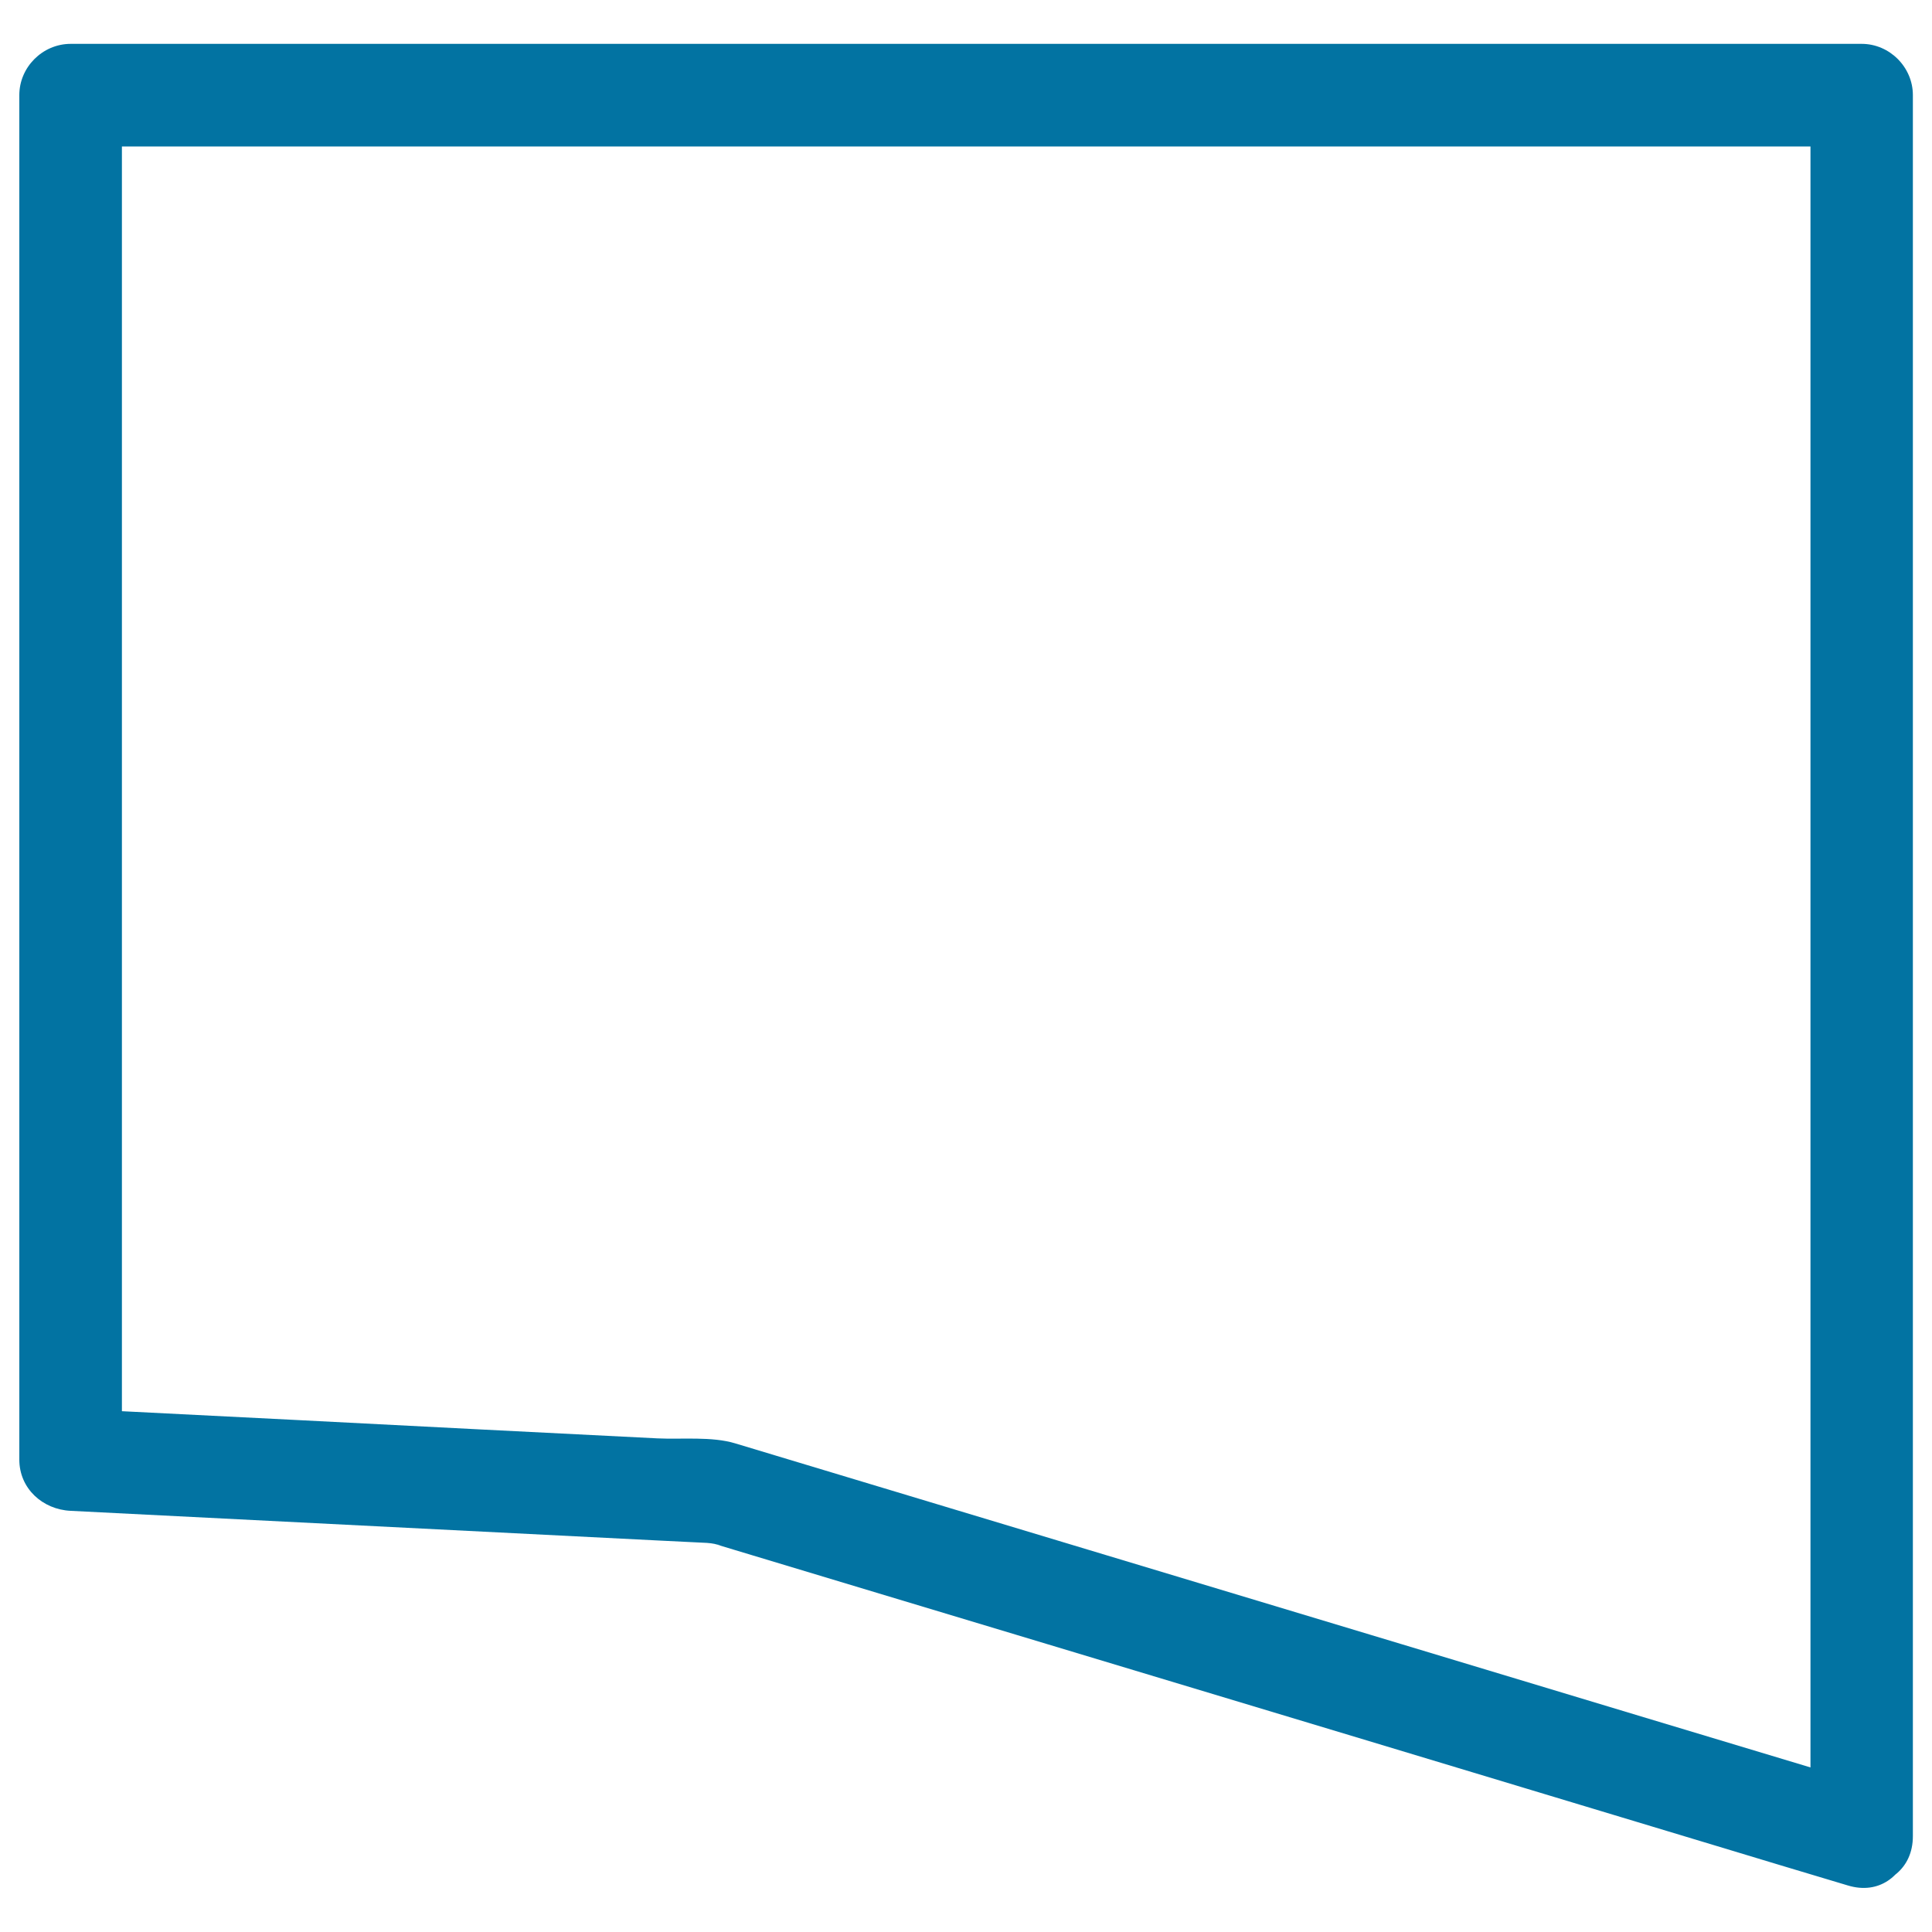
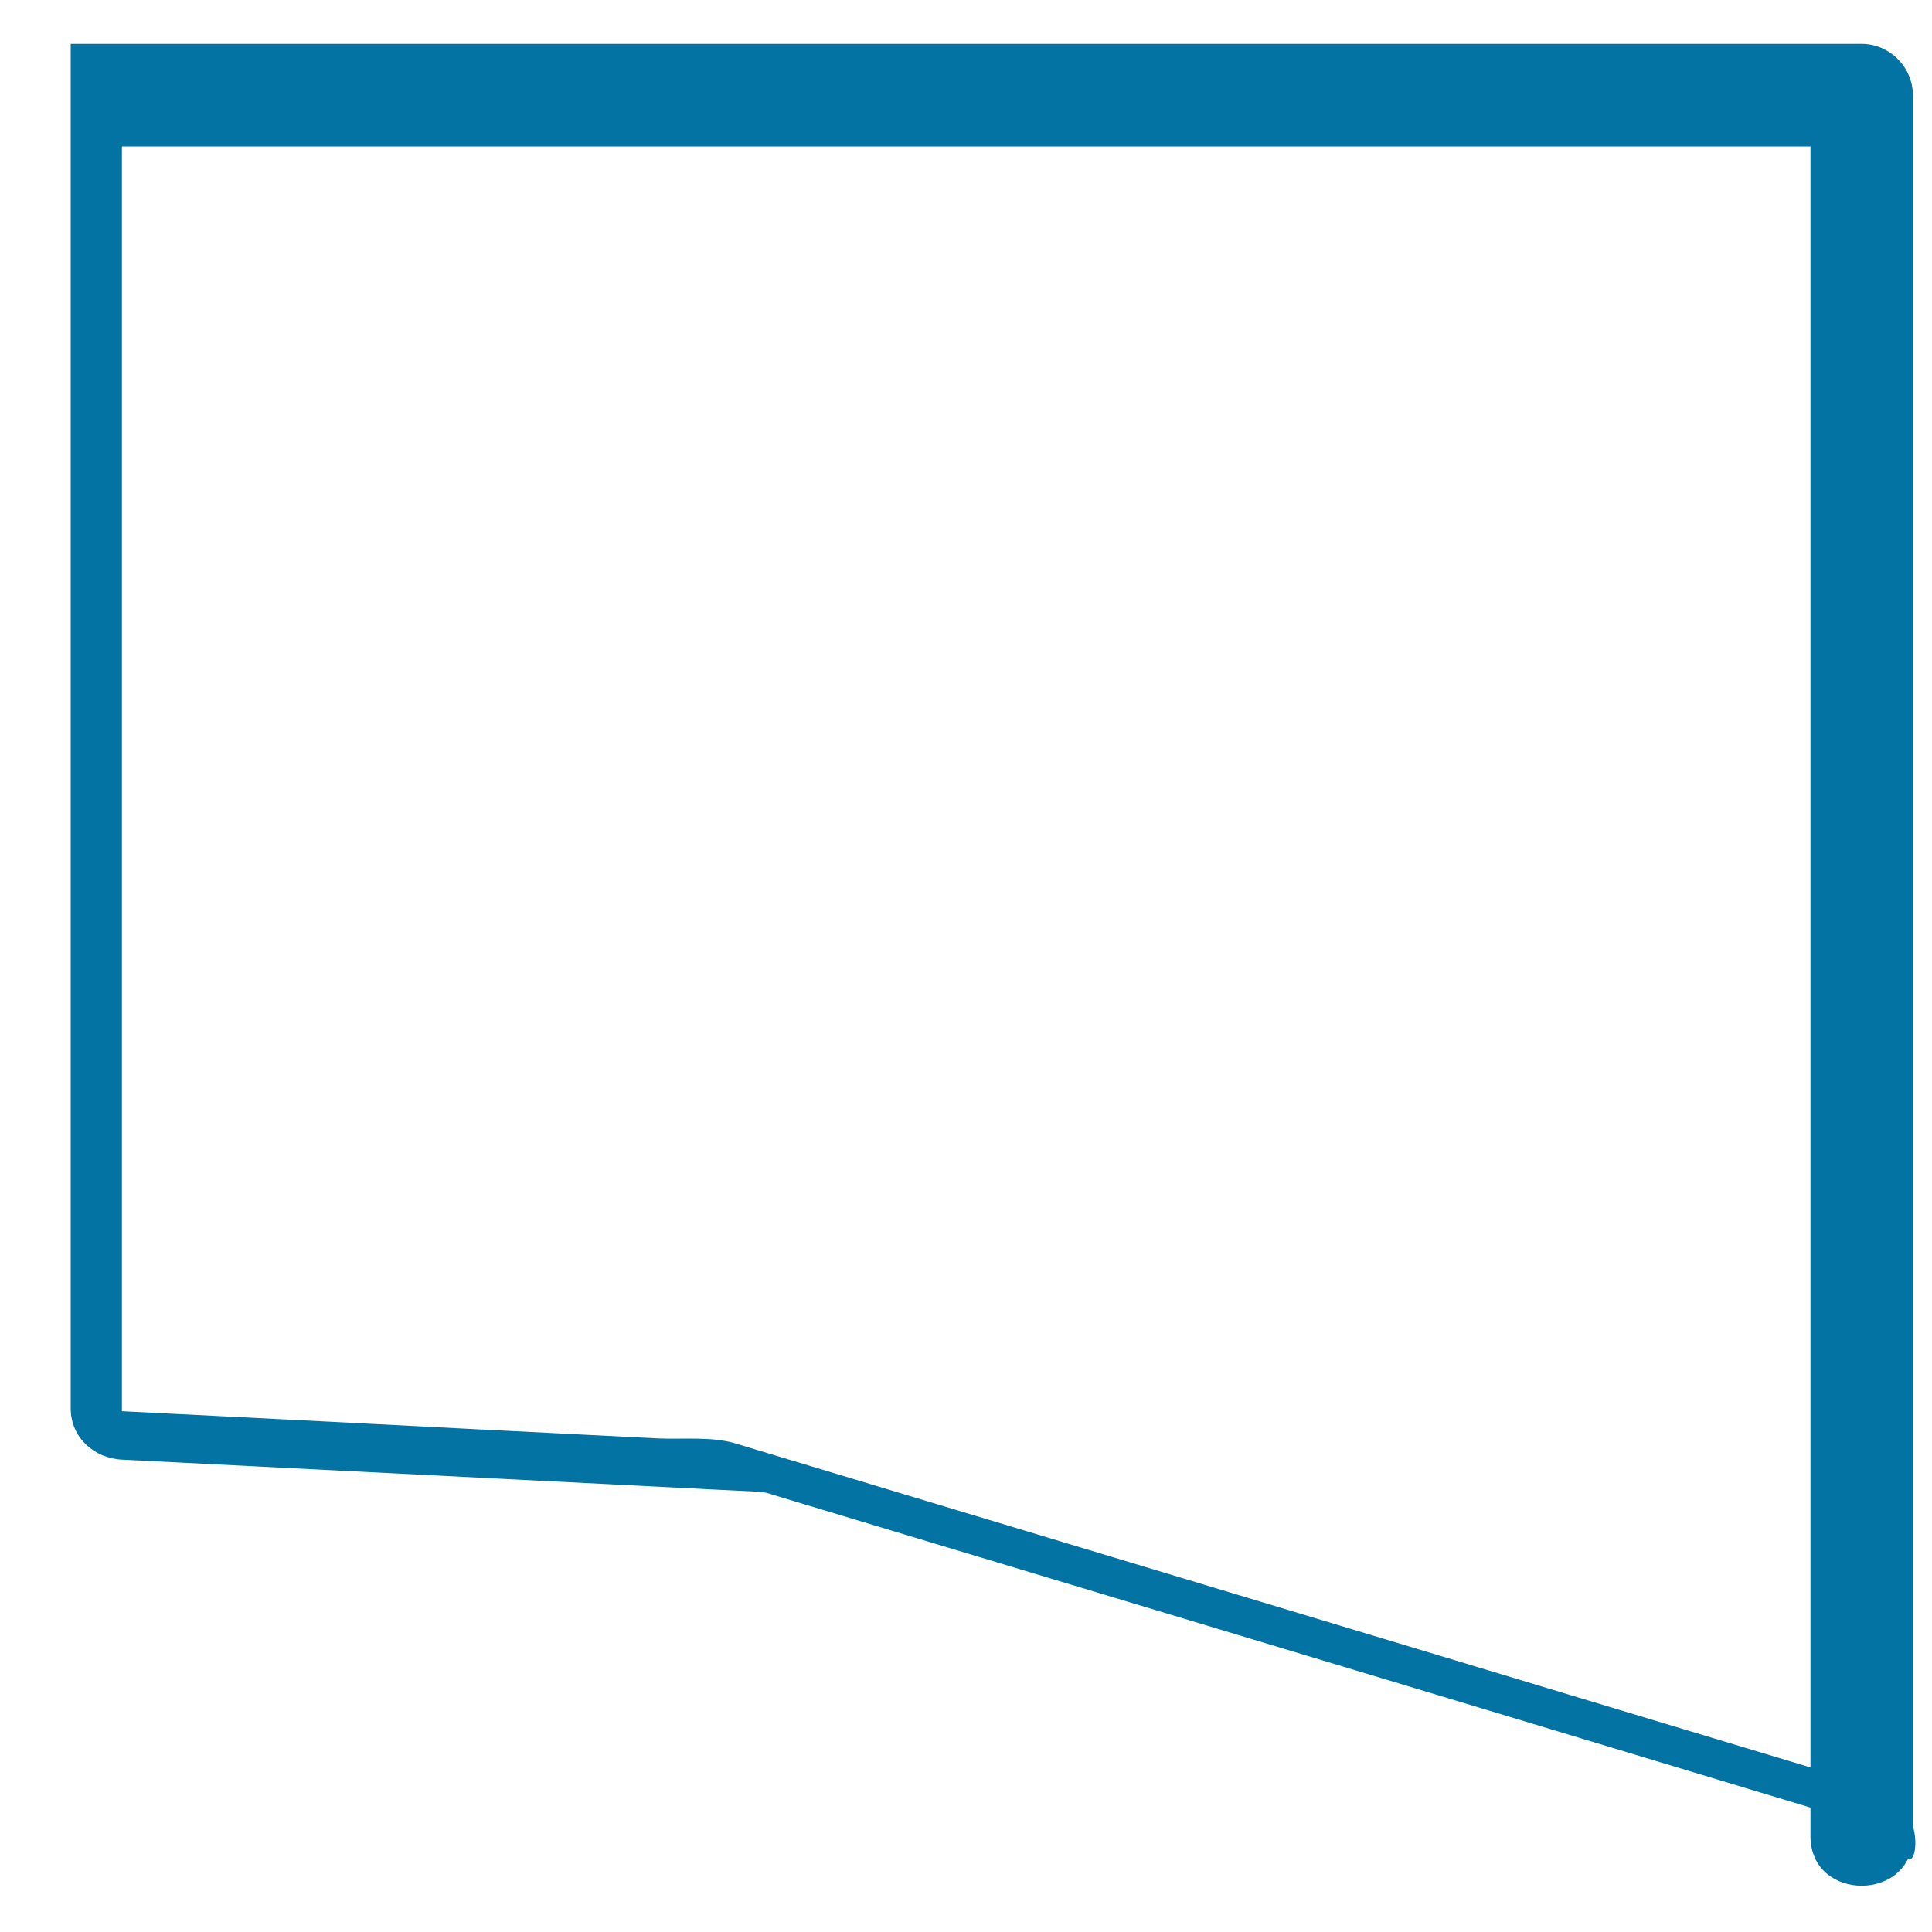
<svg xmlns="http://www.w3.org/2000/svg" viewBox="0 0 1000 1000" style="fill:#0273a2">
  <title>Shape SVG icon</title>
  <g>
-     <path d="M970.6,924.9c-81.7-24.6-163.5-49.2-245.2-73.9c-108-32.5-215.9-65.1-323.9-97.6c-7-2.1-14-4.2-20.9-6.3c-12.1-3.7-27.9-2-40.3-2.6c-61.6-3.1-123.2-6.2-184.7-9.4c-39.7-2-79.3-4-119-6c8.8,8.8,17.7,17.7,26.5,26.5c0-78.4,0-156.9,0-235.3c0-126.3,0-252.6,0-378.8c0-30.7,0-61.4,0-92.2c-8.8,8.8-17.7,17.7-26.5,26.5c64.8,0,129.6,0,194.4,0c131,0,261.9,0,392.9,0c101.9,0,203.8,0,305.7,0c11.3,0,22.7,0,34,0c-8.8-8.8-17.7-17.7-26.5-26.5c0,102.2,0,204.4,0,306.5c0,67.4,0,134.8,0,202.2c0,119.8,0,239.5,0,359.3c0,11,0,22.1,0,33.1c0,34.2,53,34.2,53,0c0-91,0-182,0-273c0-91.7,0-183.4,0-275c0-101.7,0-203.4,0-305.1c0-16,0-32.1,0-48.1c0-14.4-12-26.5-26.5-26.5c-64.8,0-129.6,0-194.4,0c-130.9,0-261.9,0-392.8,0c-101.9,0-203.8,0-305.8,0c-11.3,0-22.7,0-34,0C22,22.7,10,34.8,10,49.2c0,78.4,0,156.9,0,235.3c0,126.3,0,252.6,0,378.8c0,30.7,0,61.4,0,92.2c0,15,12.1,25.8,26.5,26.5c101.7,5.1,203.3,10.3,305,15.4c8.1,0.4,16.3,0.8,24.4,1.2c5.6,0.3,12.1,3,0.6-0.5c7.7,2.3,15.5,4.7,23.2,7c45.3,13.7,90.7,27.3,136.1,41c120.2,36.2,240.3,72.4,360.5,108.7c23.4,7.1,46.7,14.1,70.1,21.1C989.3,985.9,1003.2,934.7,970.6,924.9z" />
+     <path d="M970.6,924.9c-81.7-24.6-163.5-49.2-245.2-73.9c-108-32.5-215.9-65.1-323.9-97.6c-7-2.1-14-4.2-20.9-6.3c-12.1-3.7-27.9-2-40.3-2.6c-61.6-3.1-123.2-6.2-184.7-9.4c-39.7-2-79.3-4-119-6c8.8,8.8,17.7,17.7,26.5,26.5c0-78.4,0-156.9,0-235.3c0-126.3,0-252.6,0-378.8c0-30.7,0-61.4,0-92.2c-8.8,8.8-17.7,17.7-26.5,26.5c64.8,0,129.6,0,194.4,0c131,0,261.9,0,392.9,0c101.9,0,203.8,0,305.7,0c11.3,0,22.7,0,34,0c-8.8-8.8-17.7-17.7-26.5-26.5c0,102.2,0,204.4,0,306.5c0,67.4,0,134.8,0,202.2c0,119.8,0,239.5,0,359.3c0,11,0,22.1,0,33.1c0,34.2,53,34.2,53,0c0-91,0-182,0-273c0-91.7,0-183.4,0-275c0-101.7,0-203.4,0-305.1c0-16,0-32.1,0-48.1c0-14.4-12-26.5-26.5-26.5c-64.8,0-129.6,0-194.4,0c-130.9,0-261.9,0-392.8,0c-101.9,0-203.8,0-305.8,0c-11.3,0-22.7,0-34,0c0,78.4,0,156.9,0,235.3c0,126.3,0,252.6,0,378.8c0,30.7,0,61.4,0,92.2c0,15,12.1,25.8,26.5,26.5c101.7,5.1,203.3,10.3,305,15.4c8.1,0.4,16.3,0.8,24.4,1.2c5.6,0.3,12.1,3,0.6-0.5c7.7,2.3,15.5,4.7,23.2,7c45.3,13.7,90.7,27.3,136.1,41c120.2,36.2,240.3,72.4,360.5,108.7c23.4,7.1,46.7,14.1,70.1,21.1C989.3,985.9,1003.2,934.7,970.6,924.9z" />
  </g>
</svg>